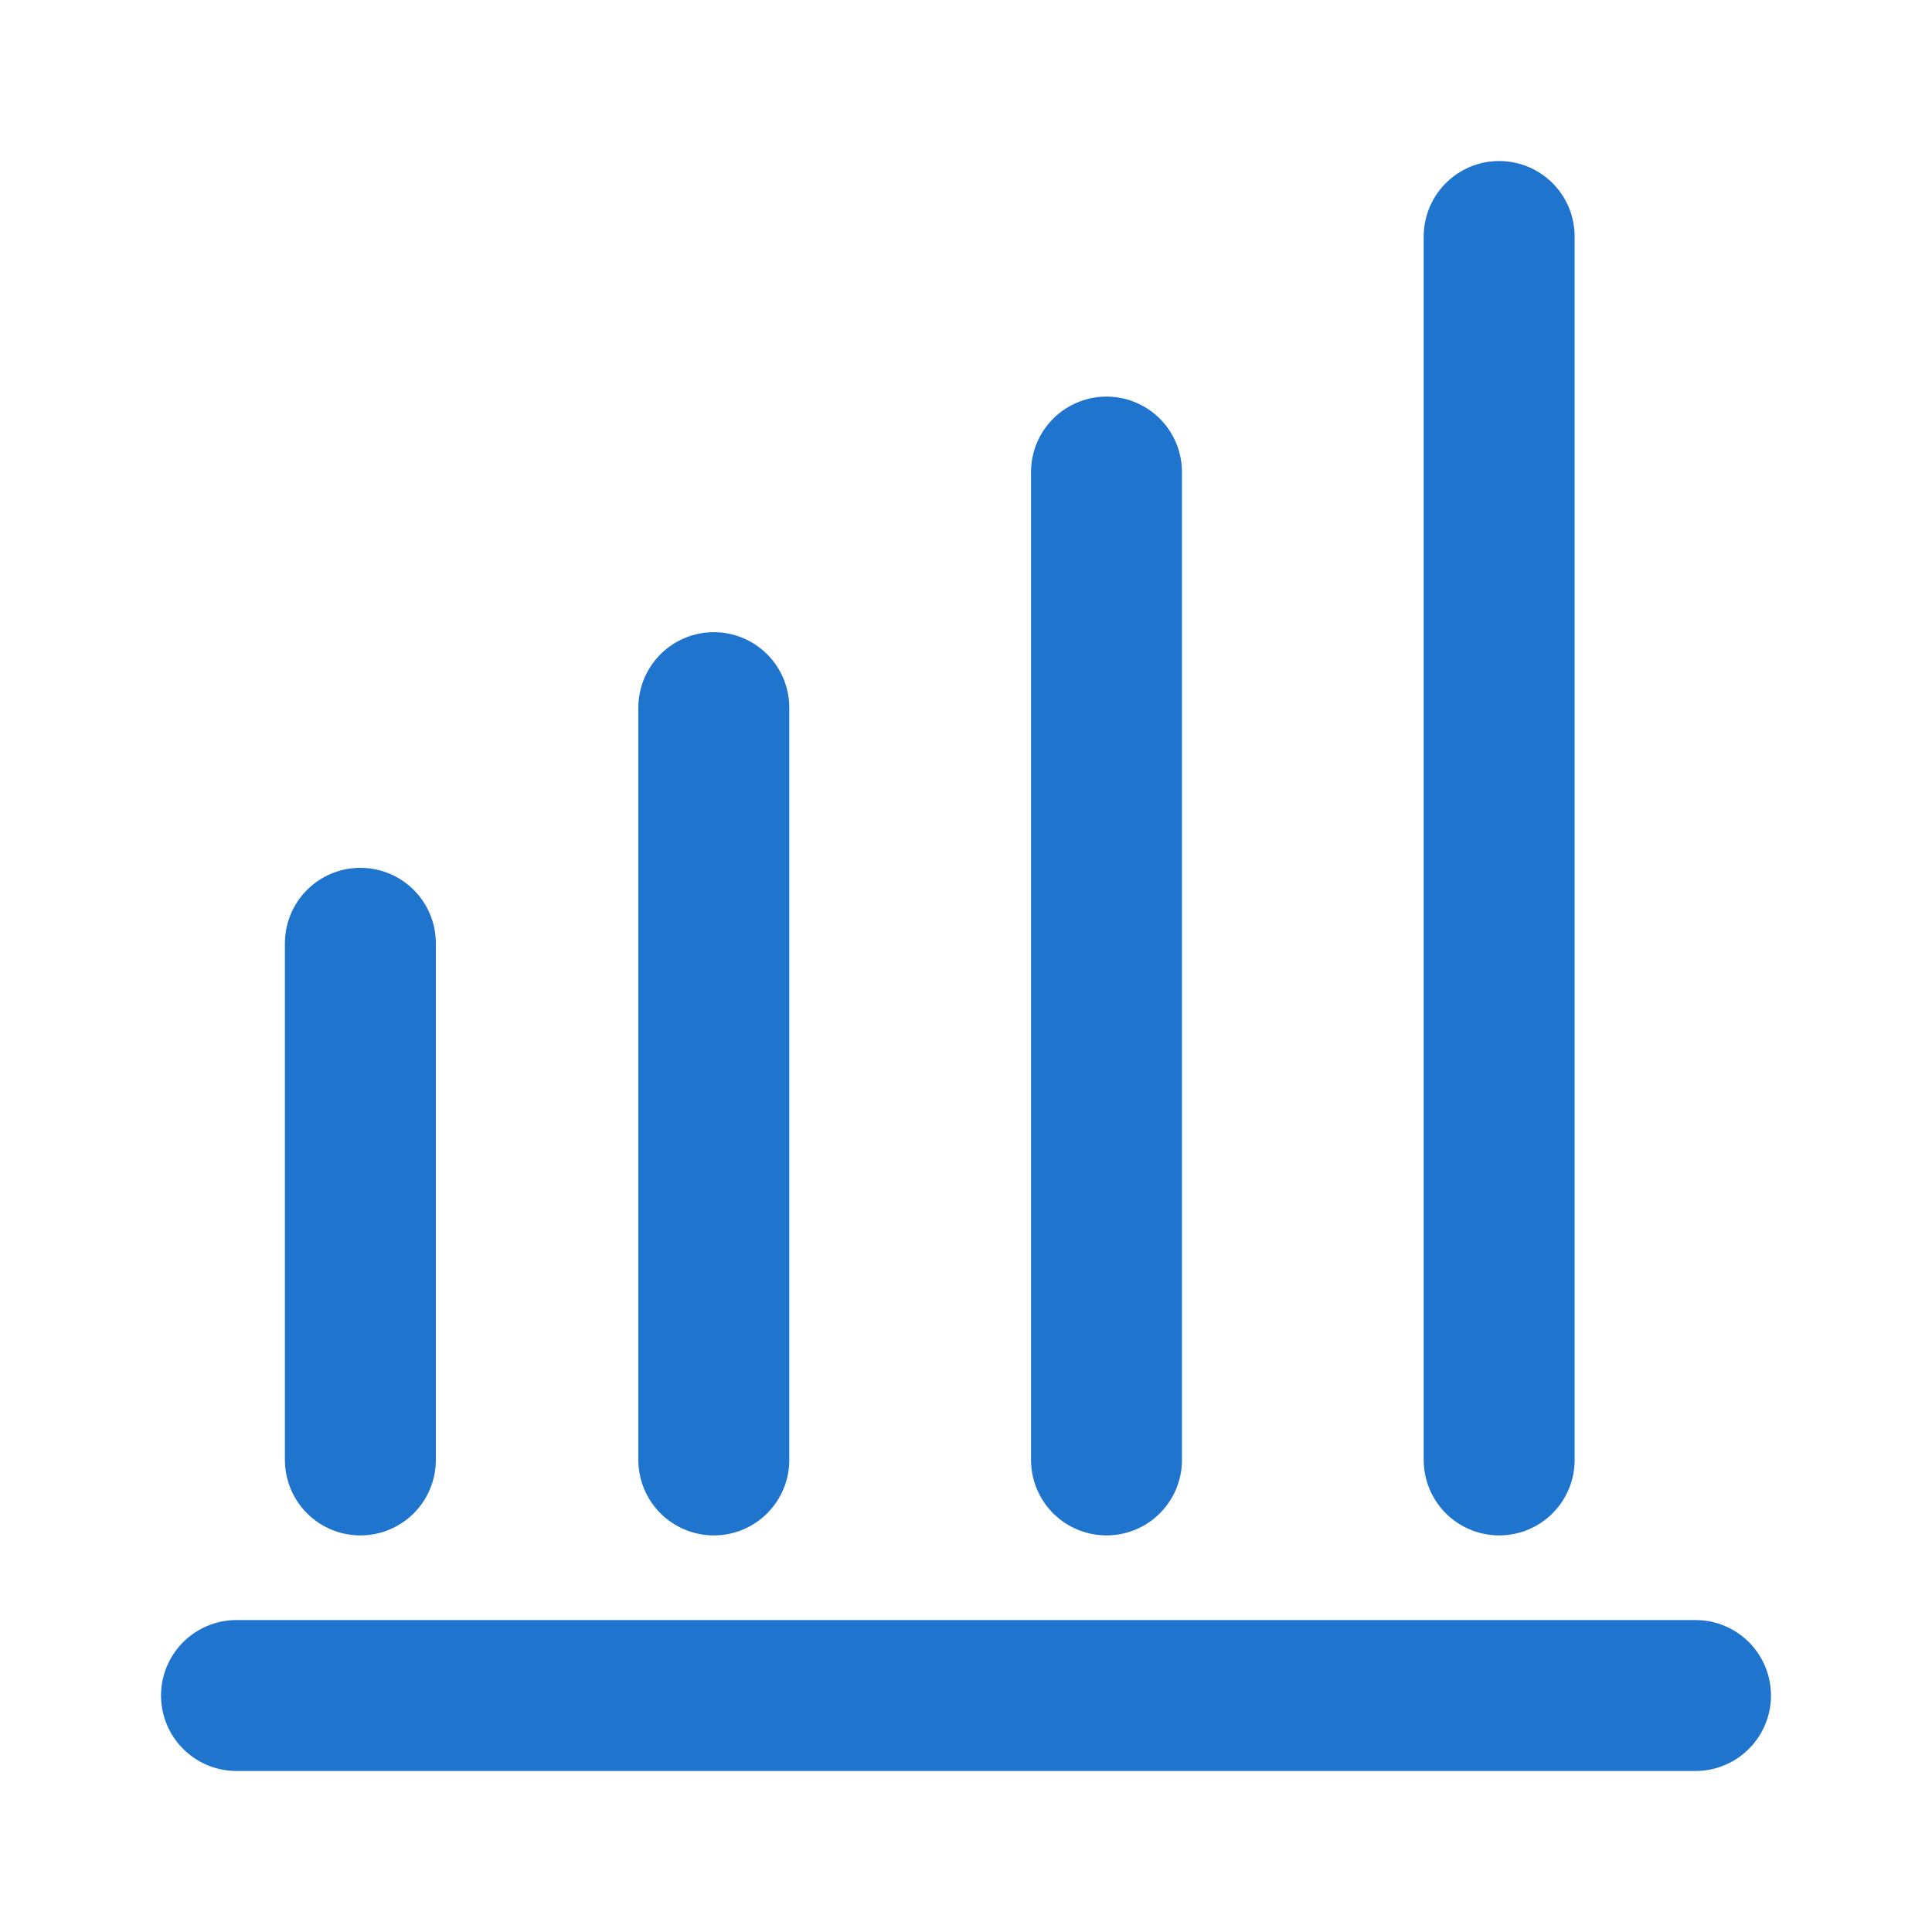
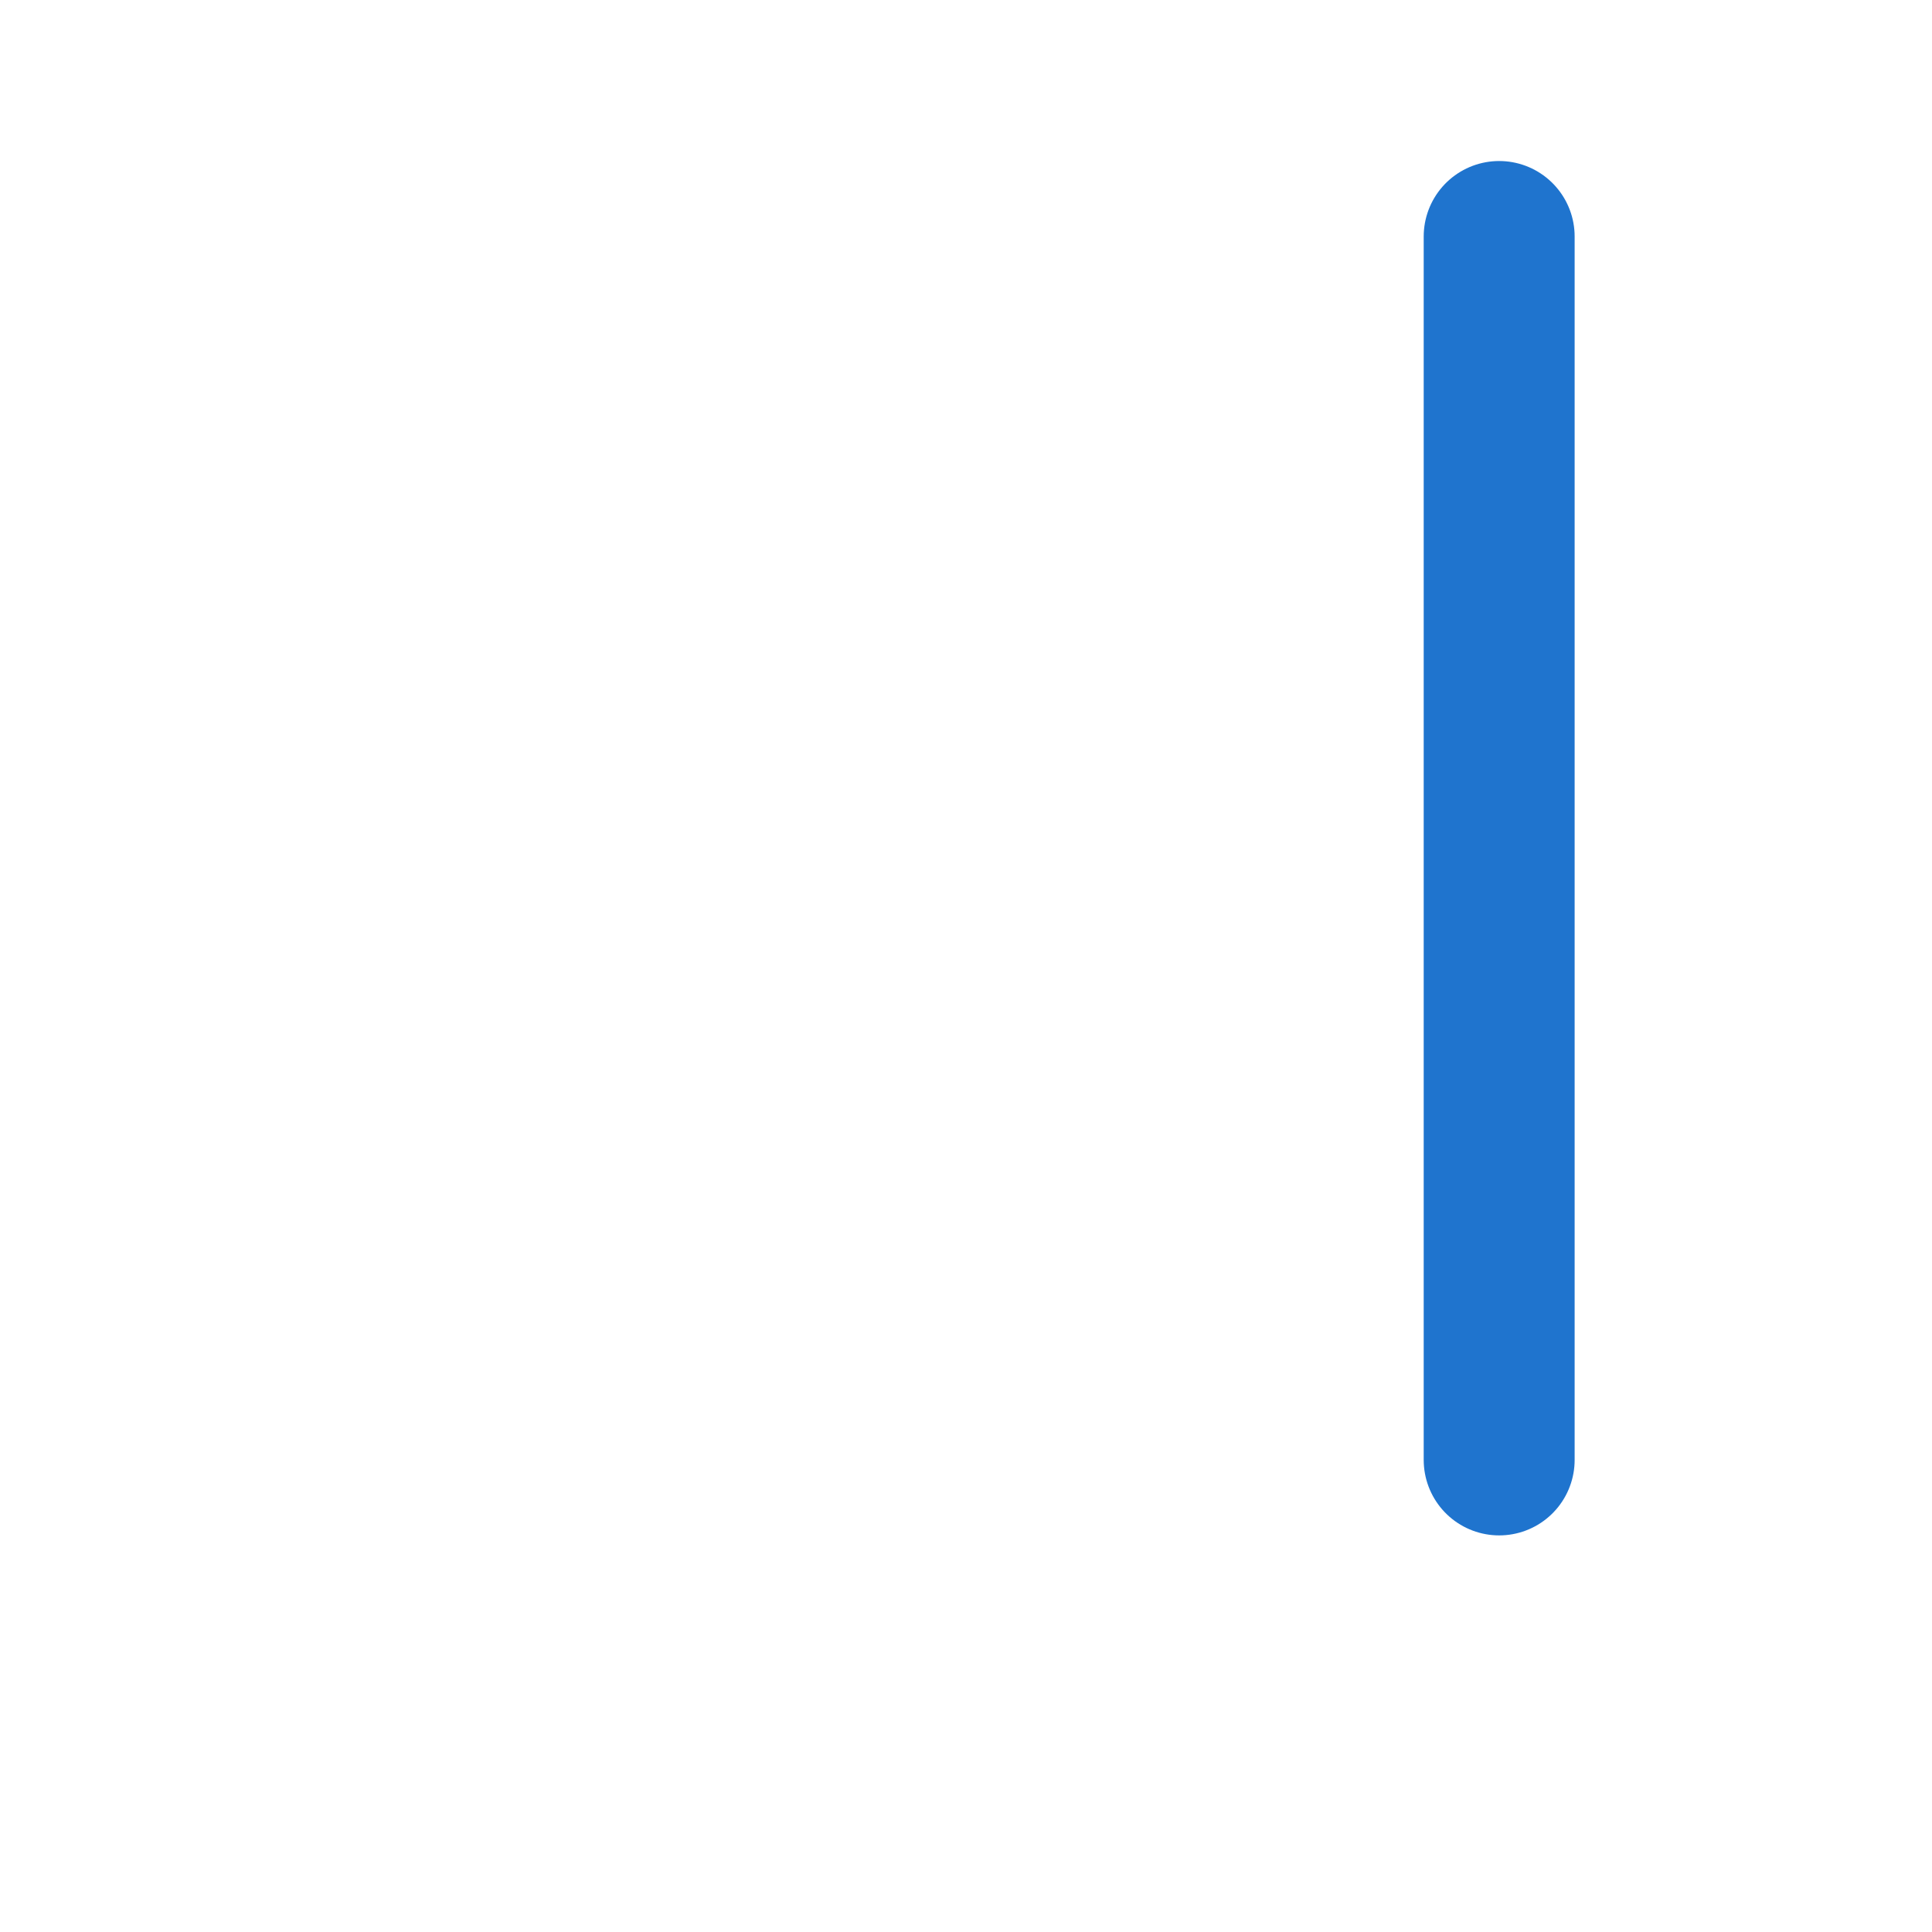
<svg xmlns="http://www.w3.org/2000/svg" width="32" height="32" viewBox="0 0 32 32" fill="none">
-   <line x1="5.969" y1="24.181" x2="5.969" y2="15.624" stroke="#1F74CE" stroke-width="2.5" stroke-linecap="round" />
-   <line x1="11.823" y1="24.181" x2="11.823" y2="11.721" stroke="#1F74CE" stroke-width="2.5" stroke-linecap="round" />
-   <line x1="18.327" y1="24.181" x2="18.327" y2="7.819" stroke="#1F74CE" stroke-width="2.5" stroke-linecap="round" />
  <line x1="24.831" y1="24.181" x2="24.831" y2="3.917" stroke="#1F74CE" stroke-width="2.5" stroke-linecap="round" />
-   <line x1="3.917" y1="28.083" x2="28.083" y2="28.083" stroke="#1F74CE" stroke-width="2.5" stroke-linecap="round" />
</svg>